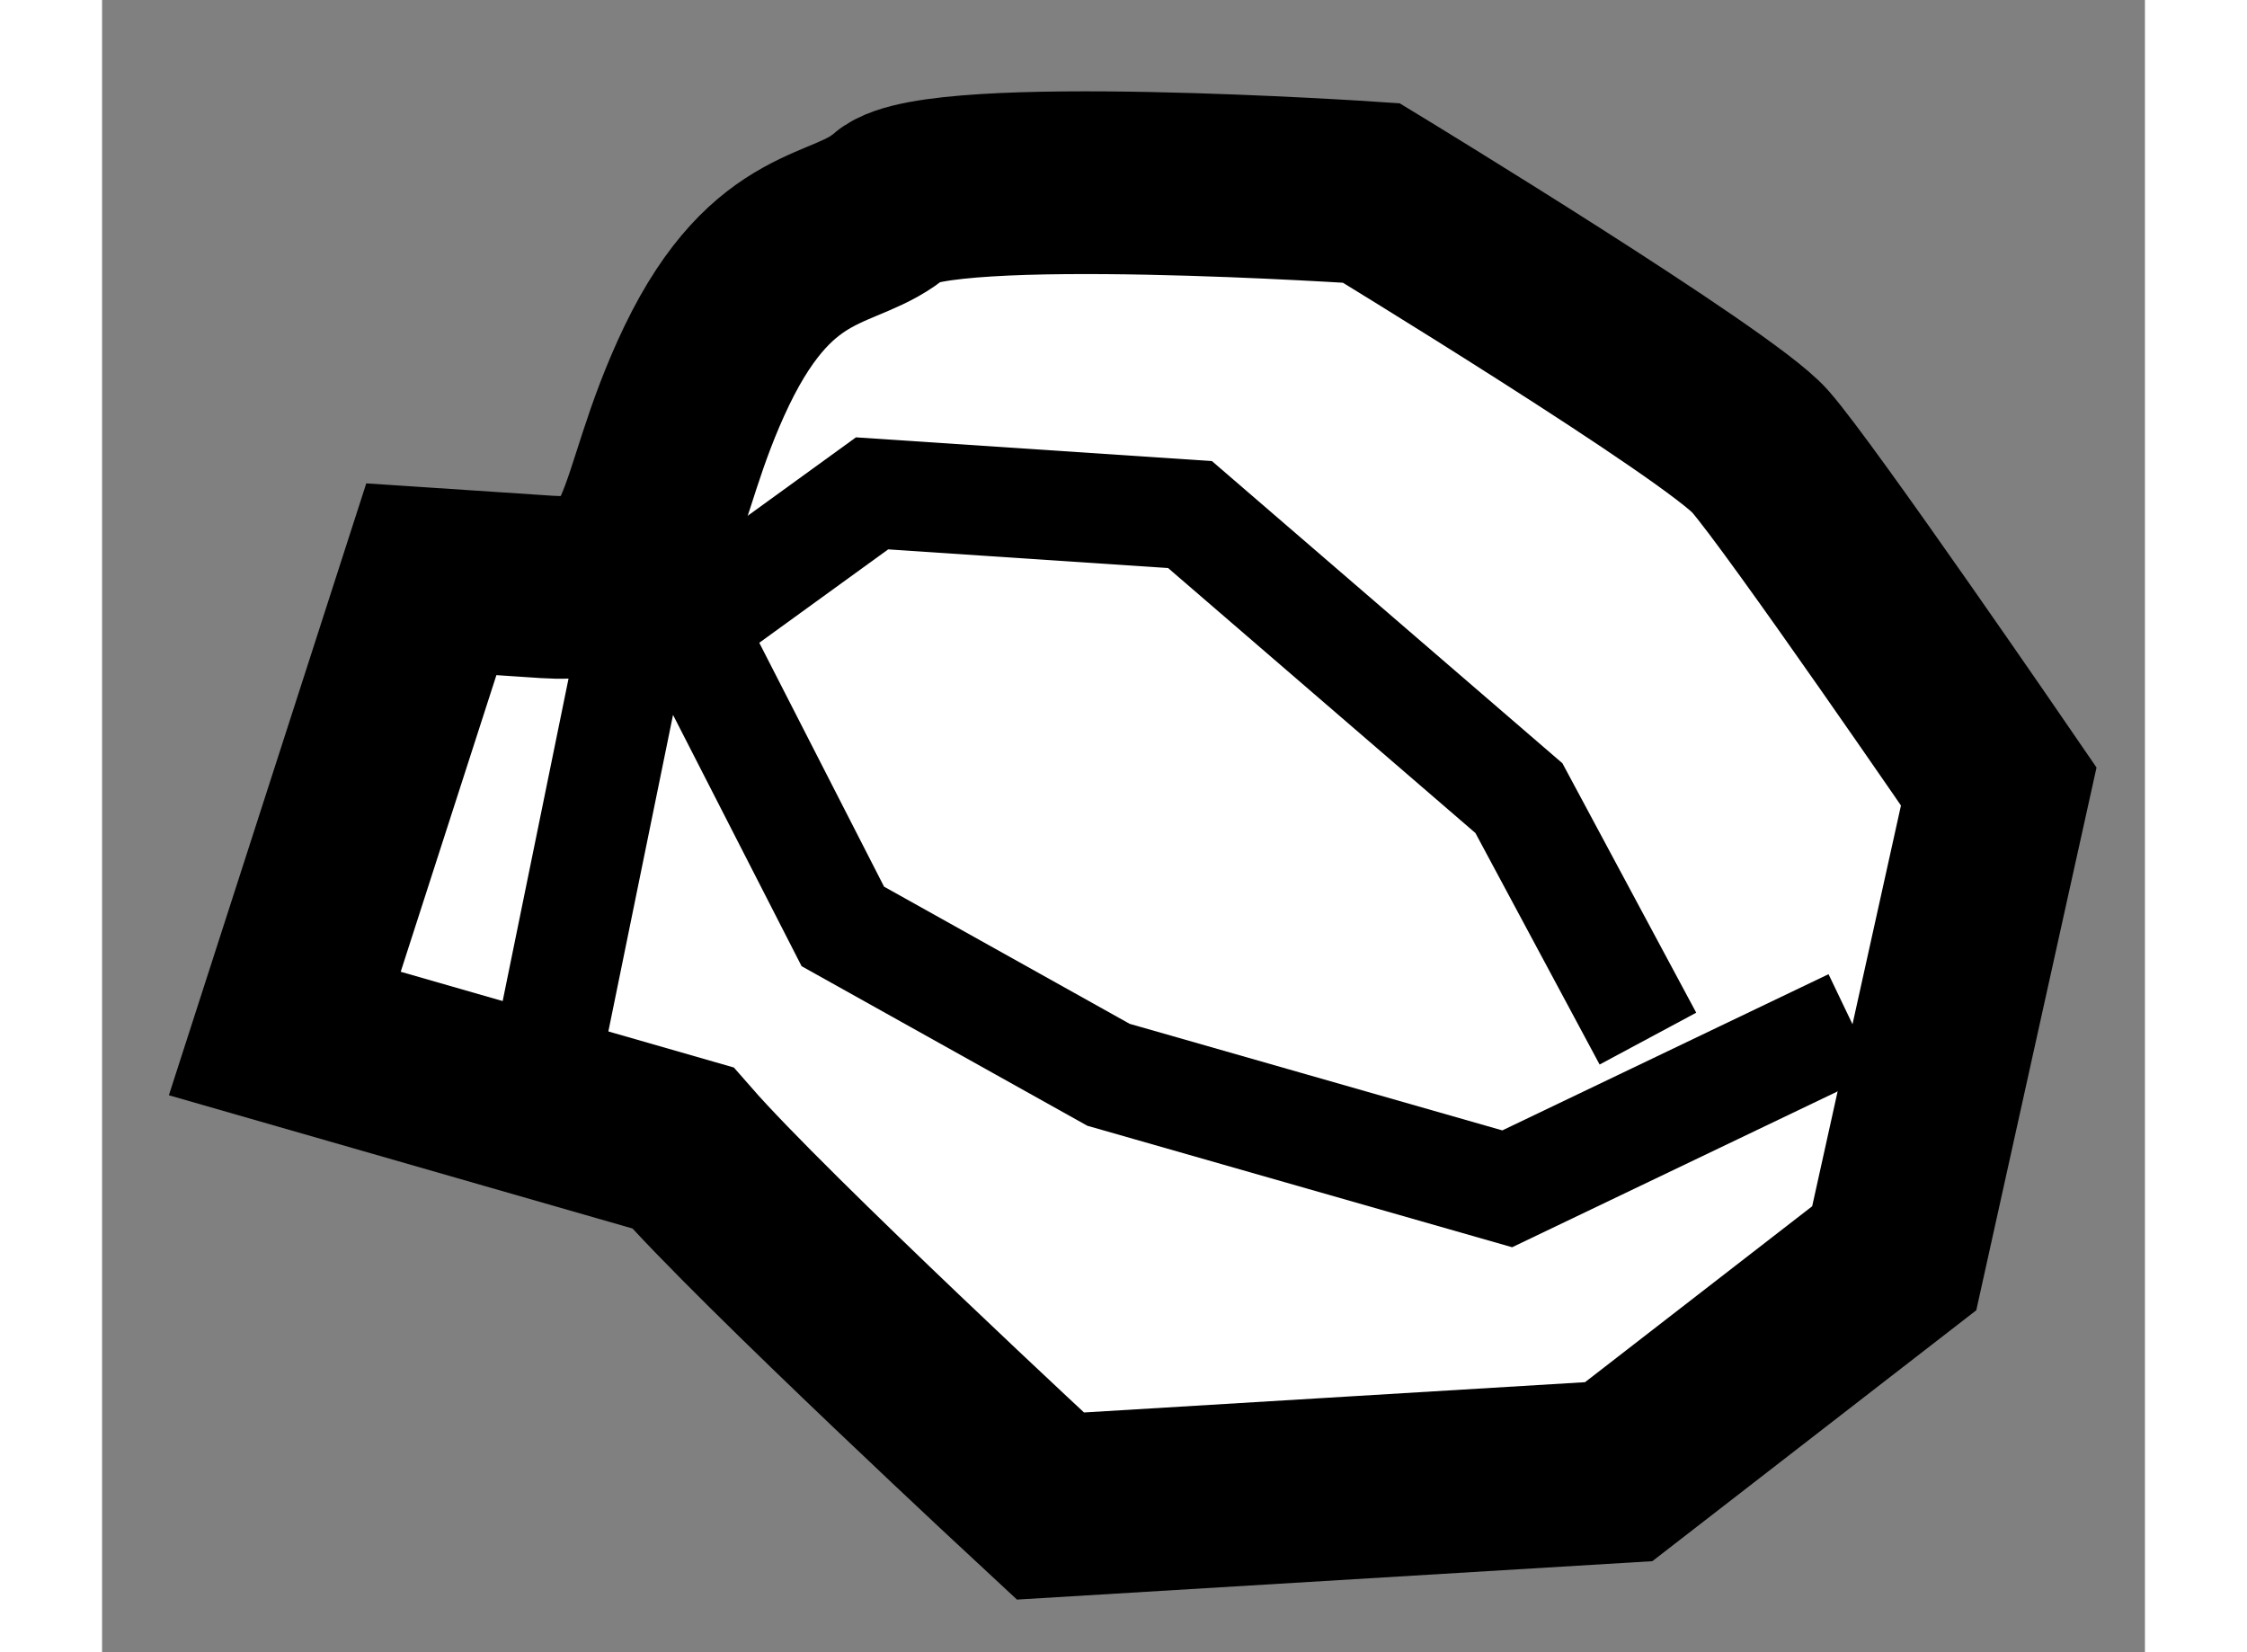
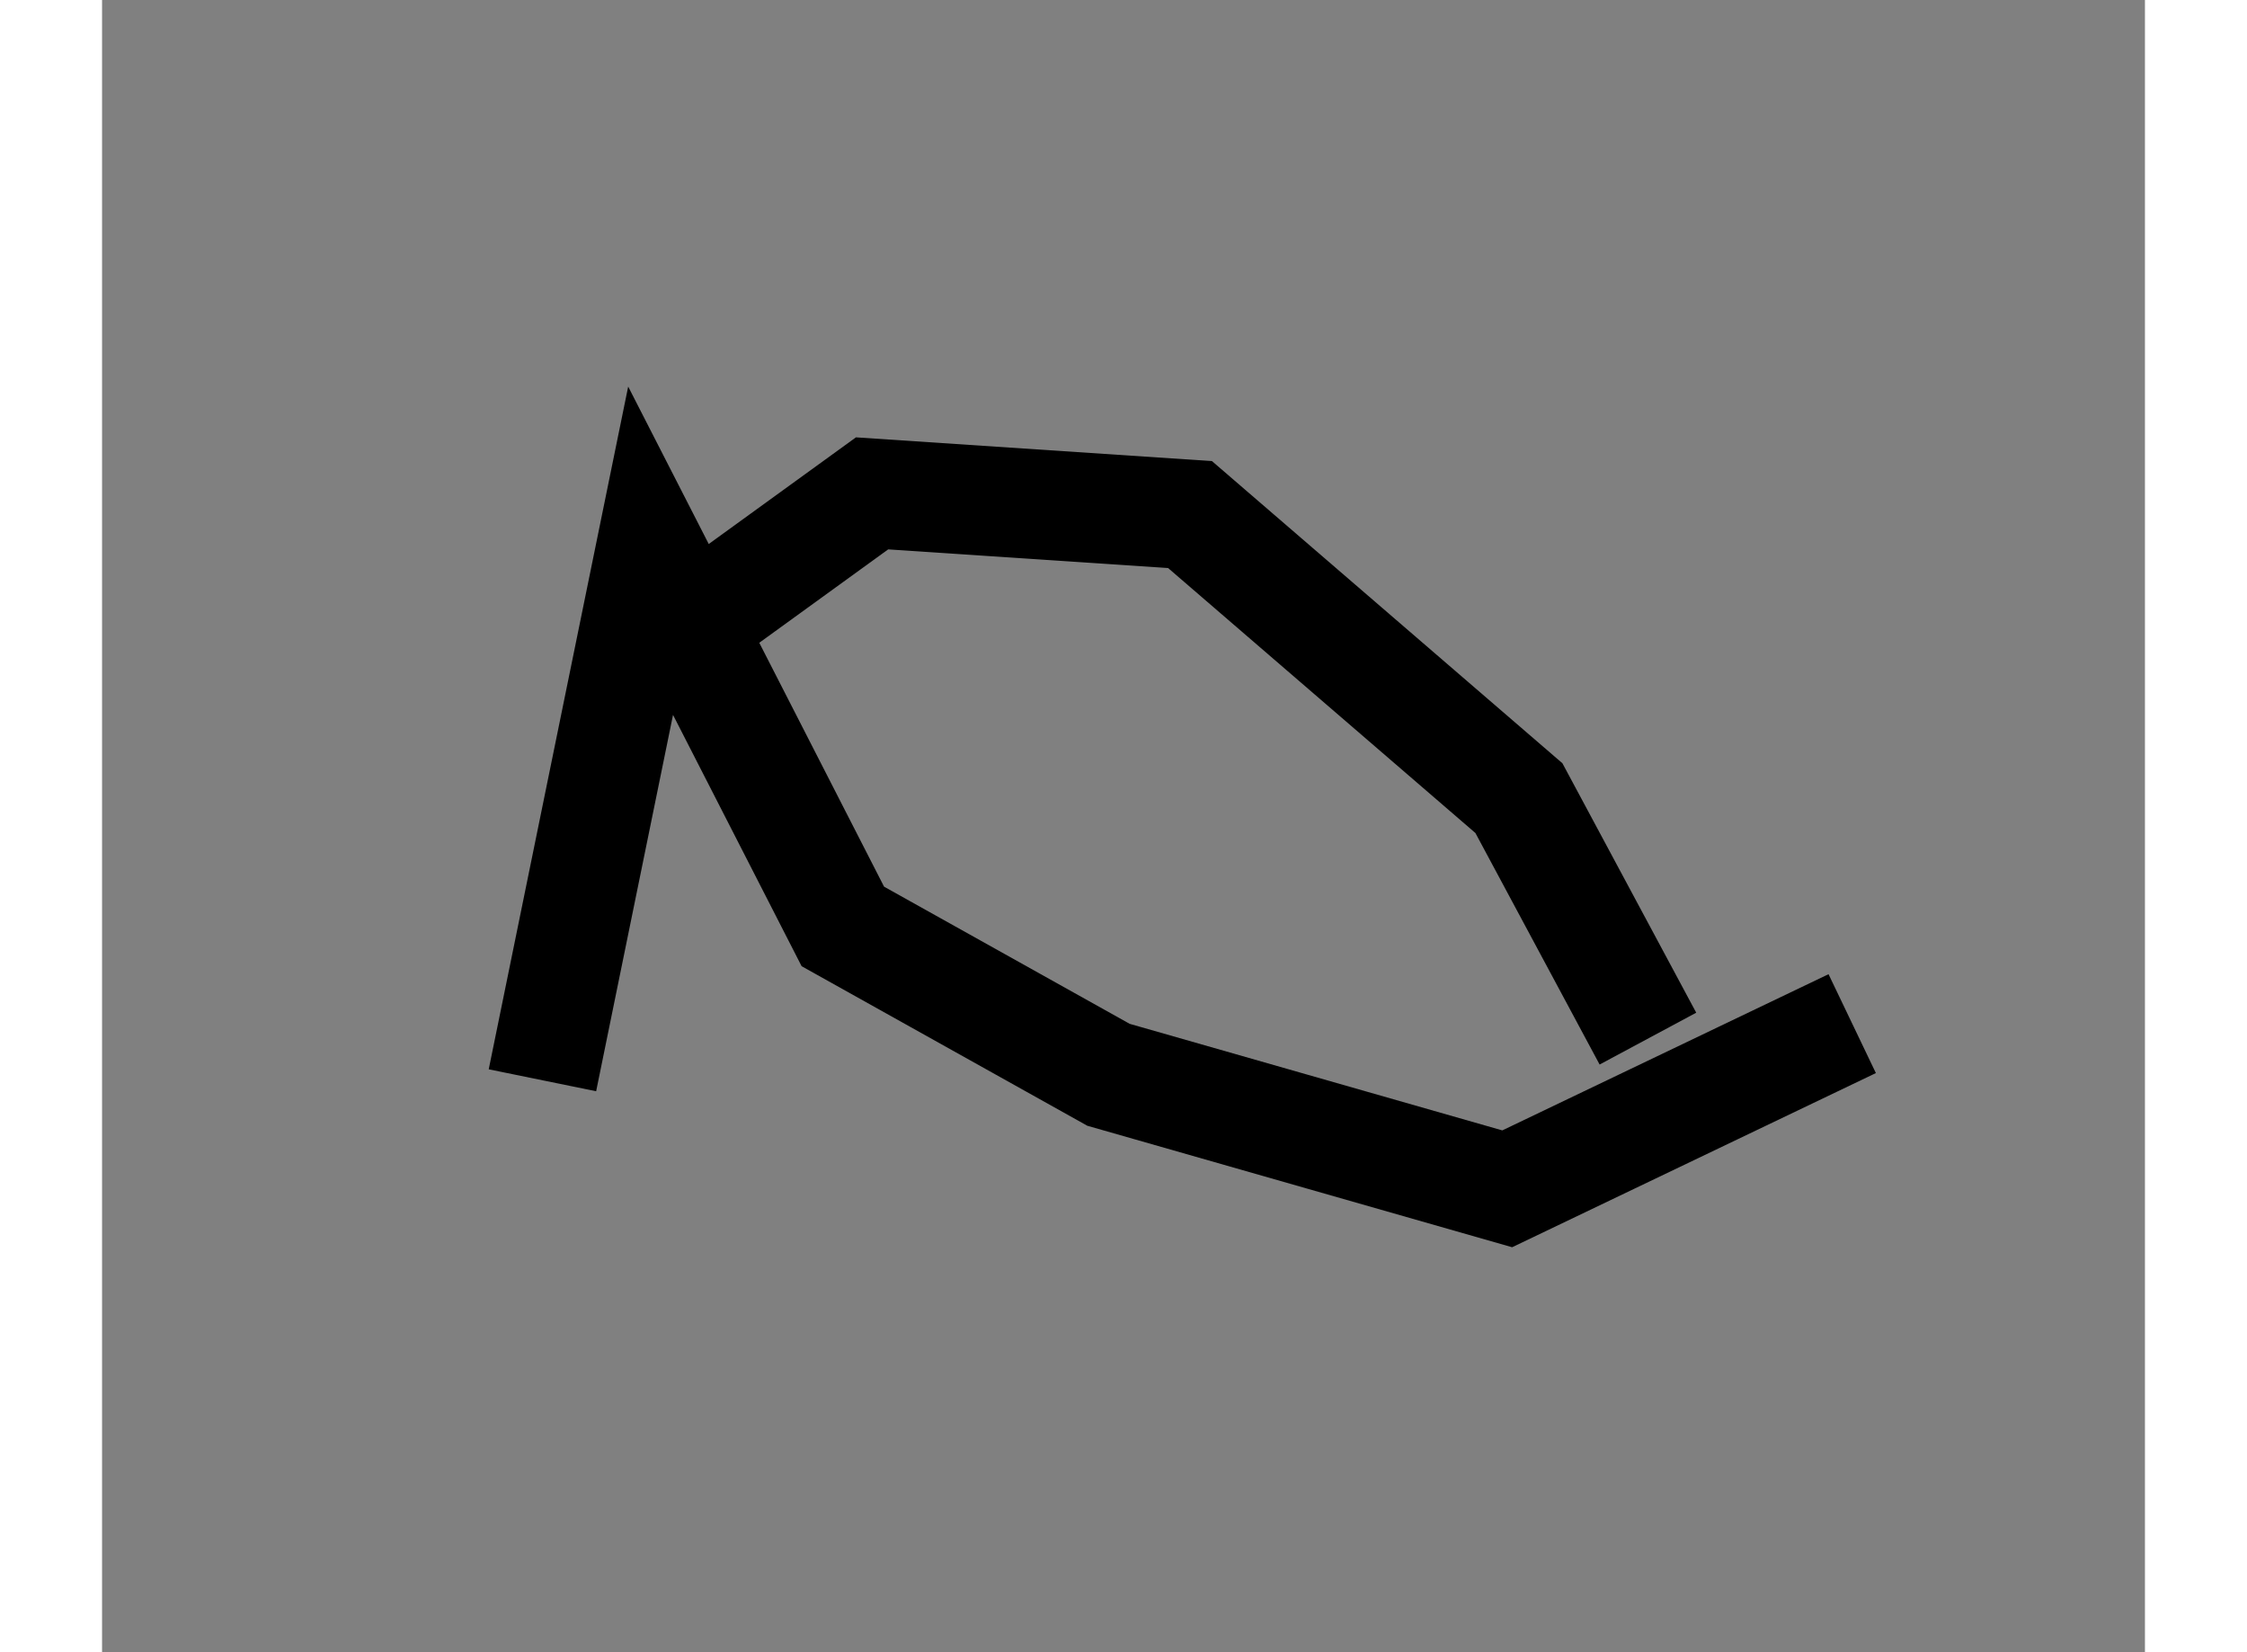
<svg xmlns="http://www.w3.org/2000/svg" version="1.1" x="0px" y="0px" width="244.8px" height="180px" viewBox="66.39 94.705 5.59 4.521" enable-background="new 0 0 244.8 180" xml:space="preserve">
  <rect x="66.39" y="94.705" width="5.59" height="4.521" fill="#808080" stroke="none" />
  <g>
-     <path fill="#FFFFFF" stroke="#000000" stroke-width="0.5" d="M67.979,97.846c0.221,0.253,1.006,0.98,1.006,0.98l1.555-0.094    l0.754-0.584l0.286-1.291c0,0-0.542-0.791-0.653-0.917c-0.111-0.127-1.064-0.707-1.064-0.707s-1.185-0.08-1.312,0.03    c-0.126,0.111-0.321,0.059-0.506,0.442c-0.185,0.385-0.122,0.627-0.438,0.606c-0.316-0.021-0.316-0.021-0.316-0.021l-0.401,1.243    L67.979,97.846z" />
    <polyline fill="none" stroke="#000000" stroke-width="0.3" points="71.179,97.506 70.235,97.958 69.144,97.646 68.417,97.24     67.891,96.212 67.595,97.661   " />
    <polyline fill="none" stroke="#000000" stroke-width="0.3" points="70.62,97.547 70.267,96.889 69.367,96.113 68.497,96.055     67.996,96.418   " />
  </g>
</svg>